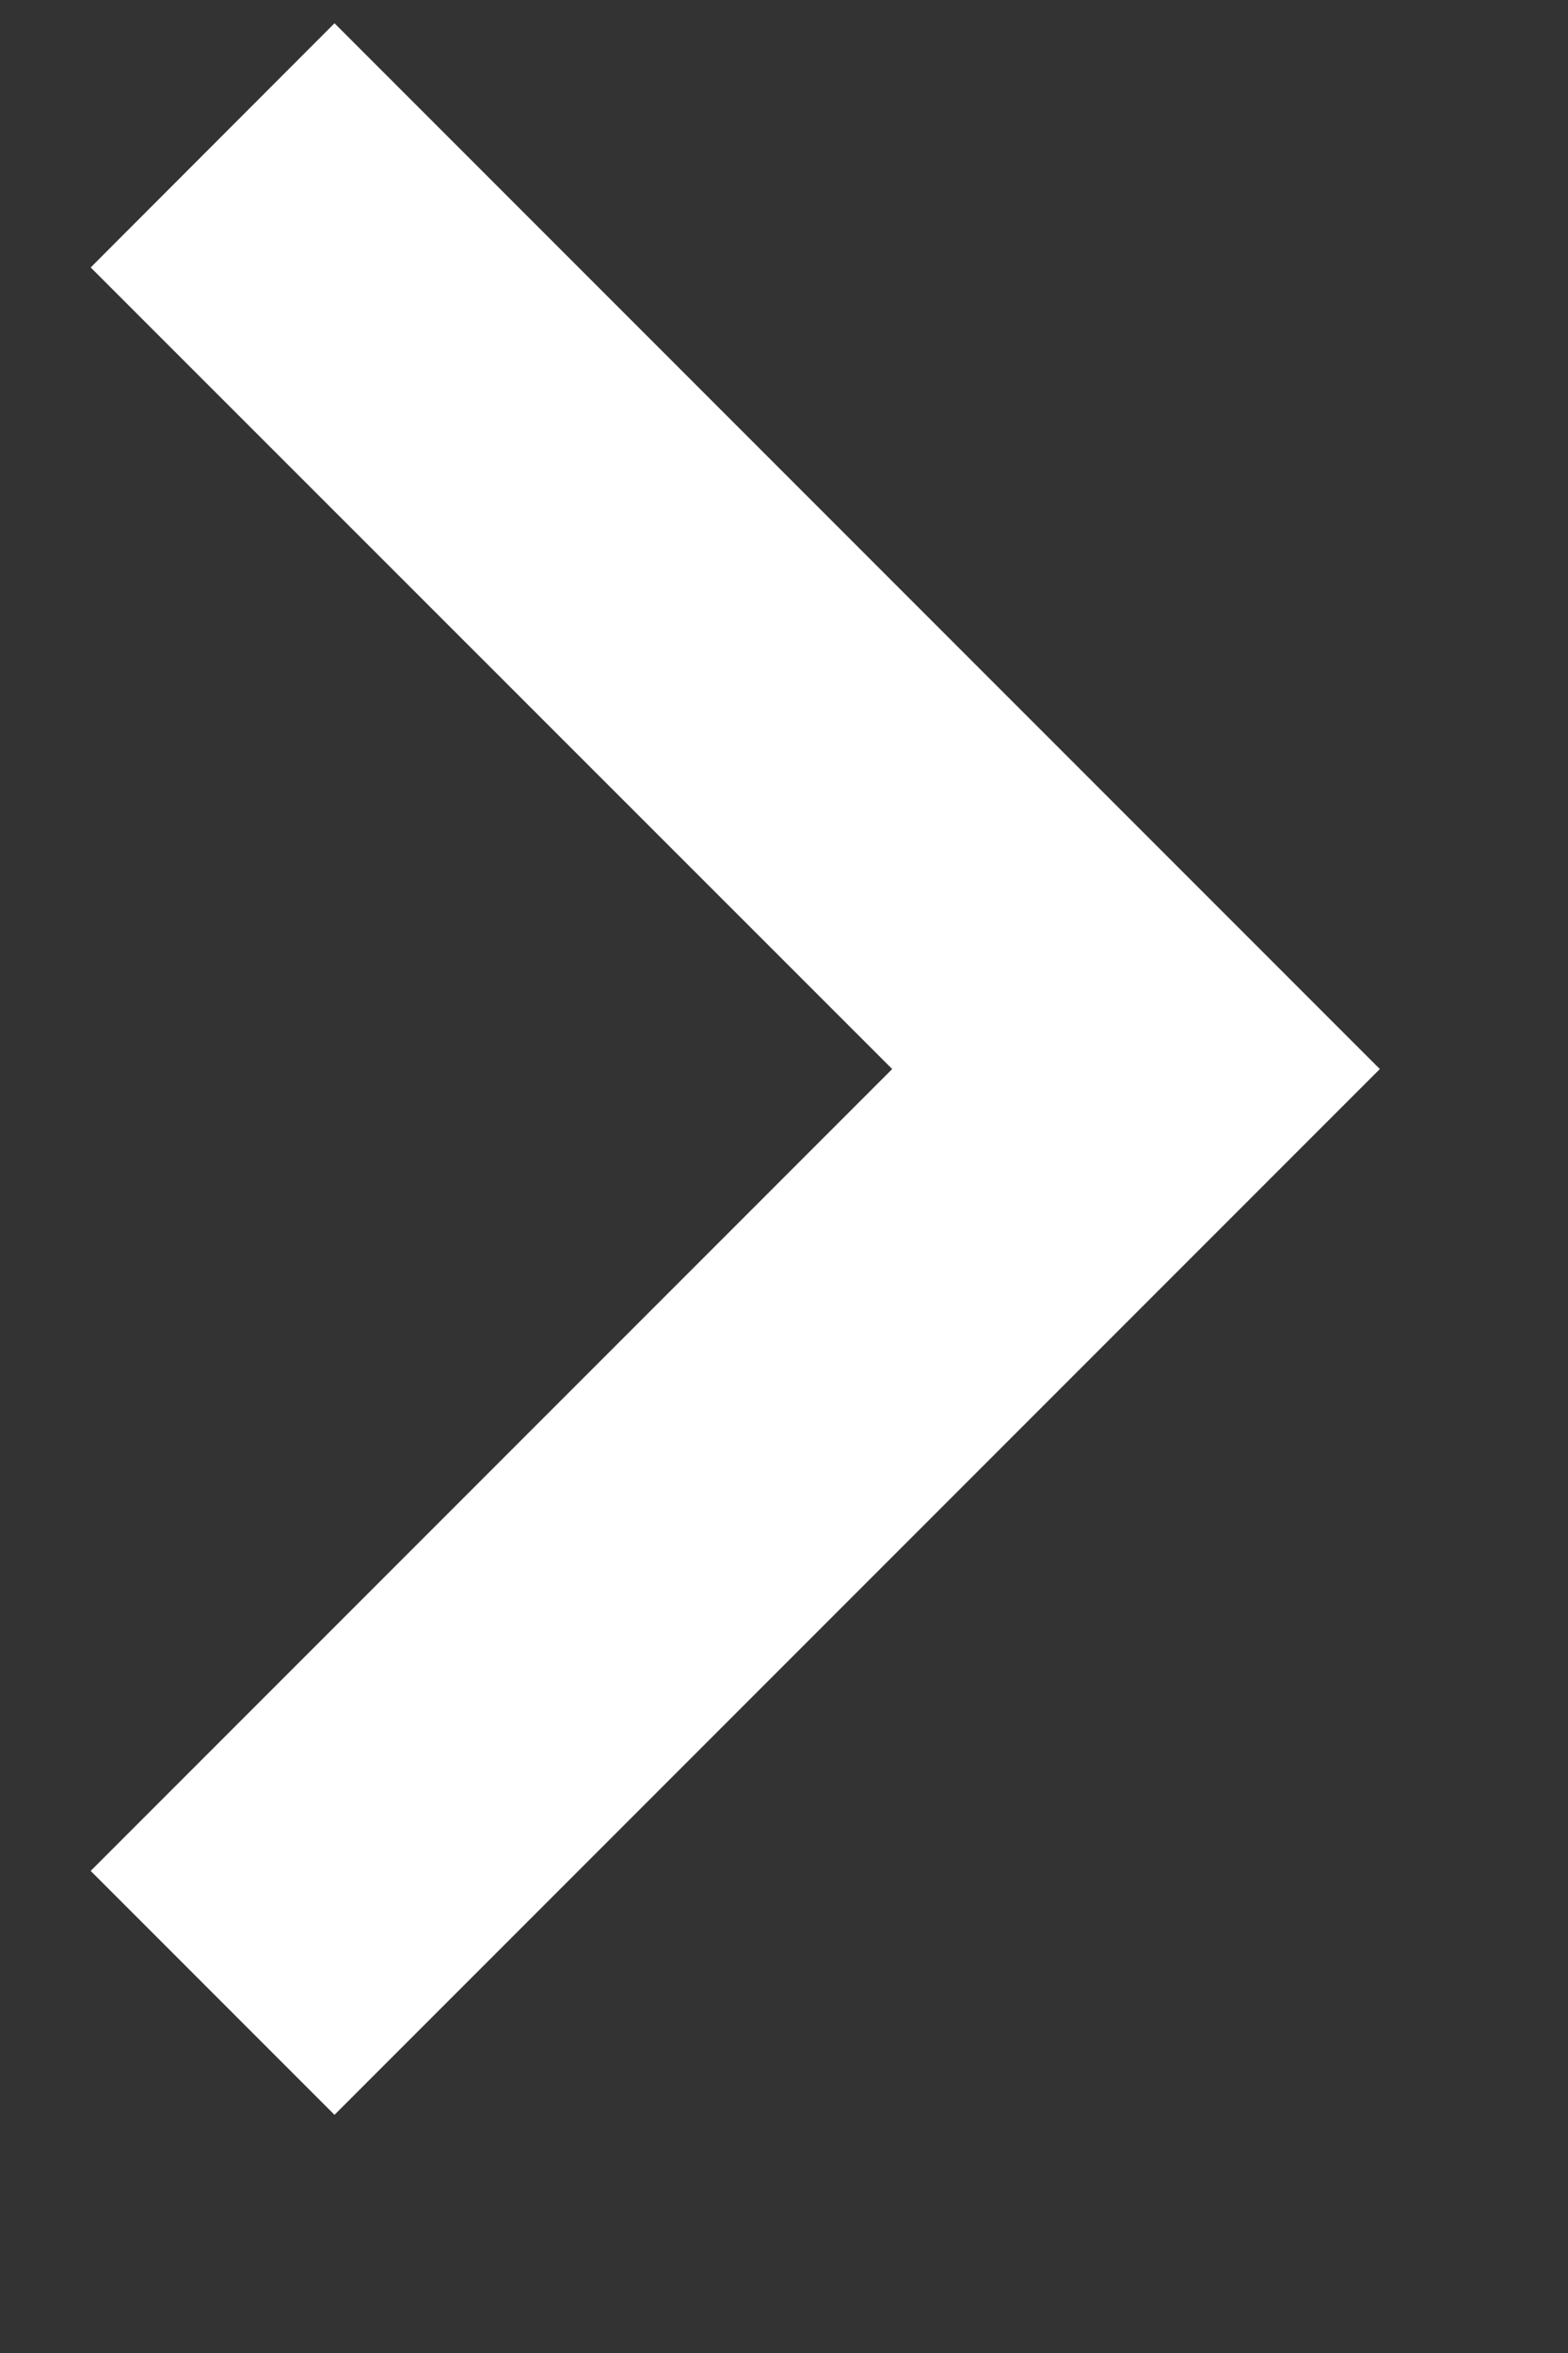
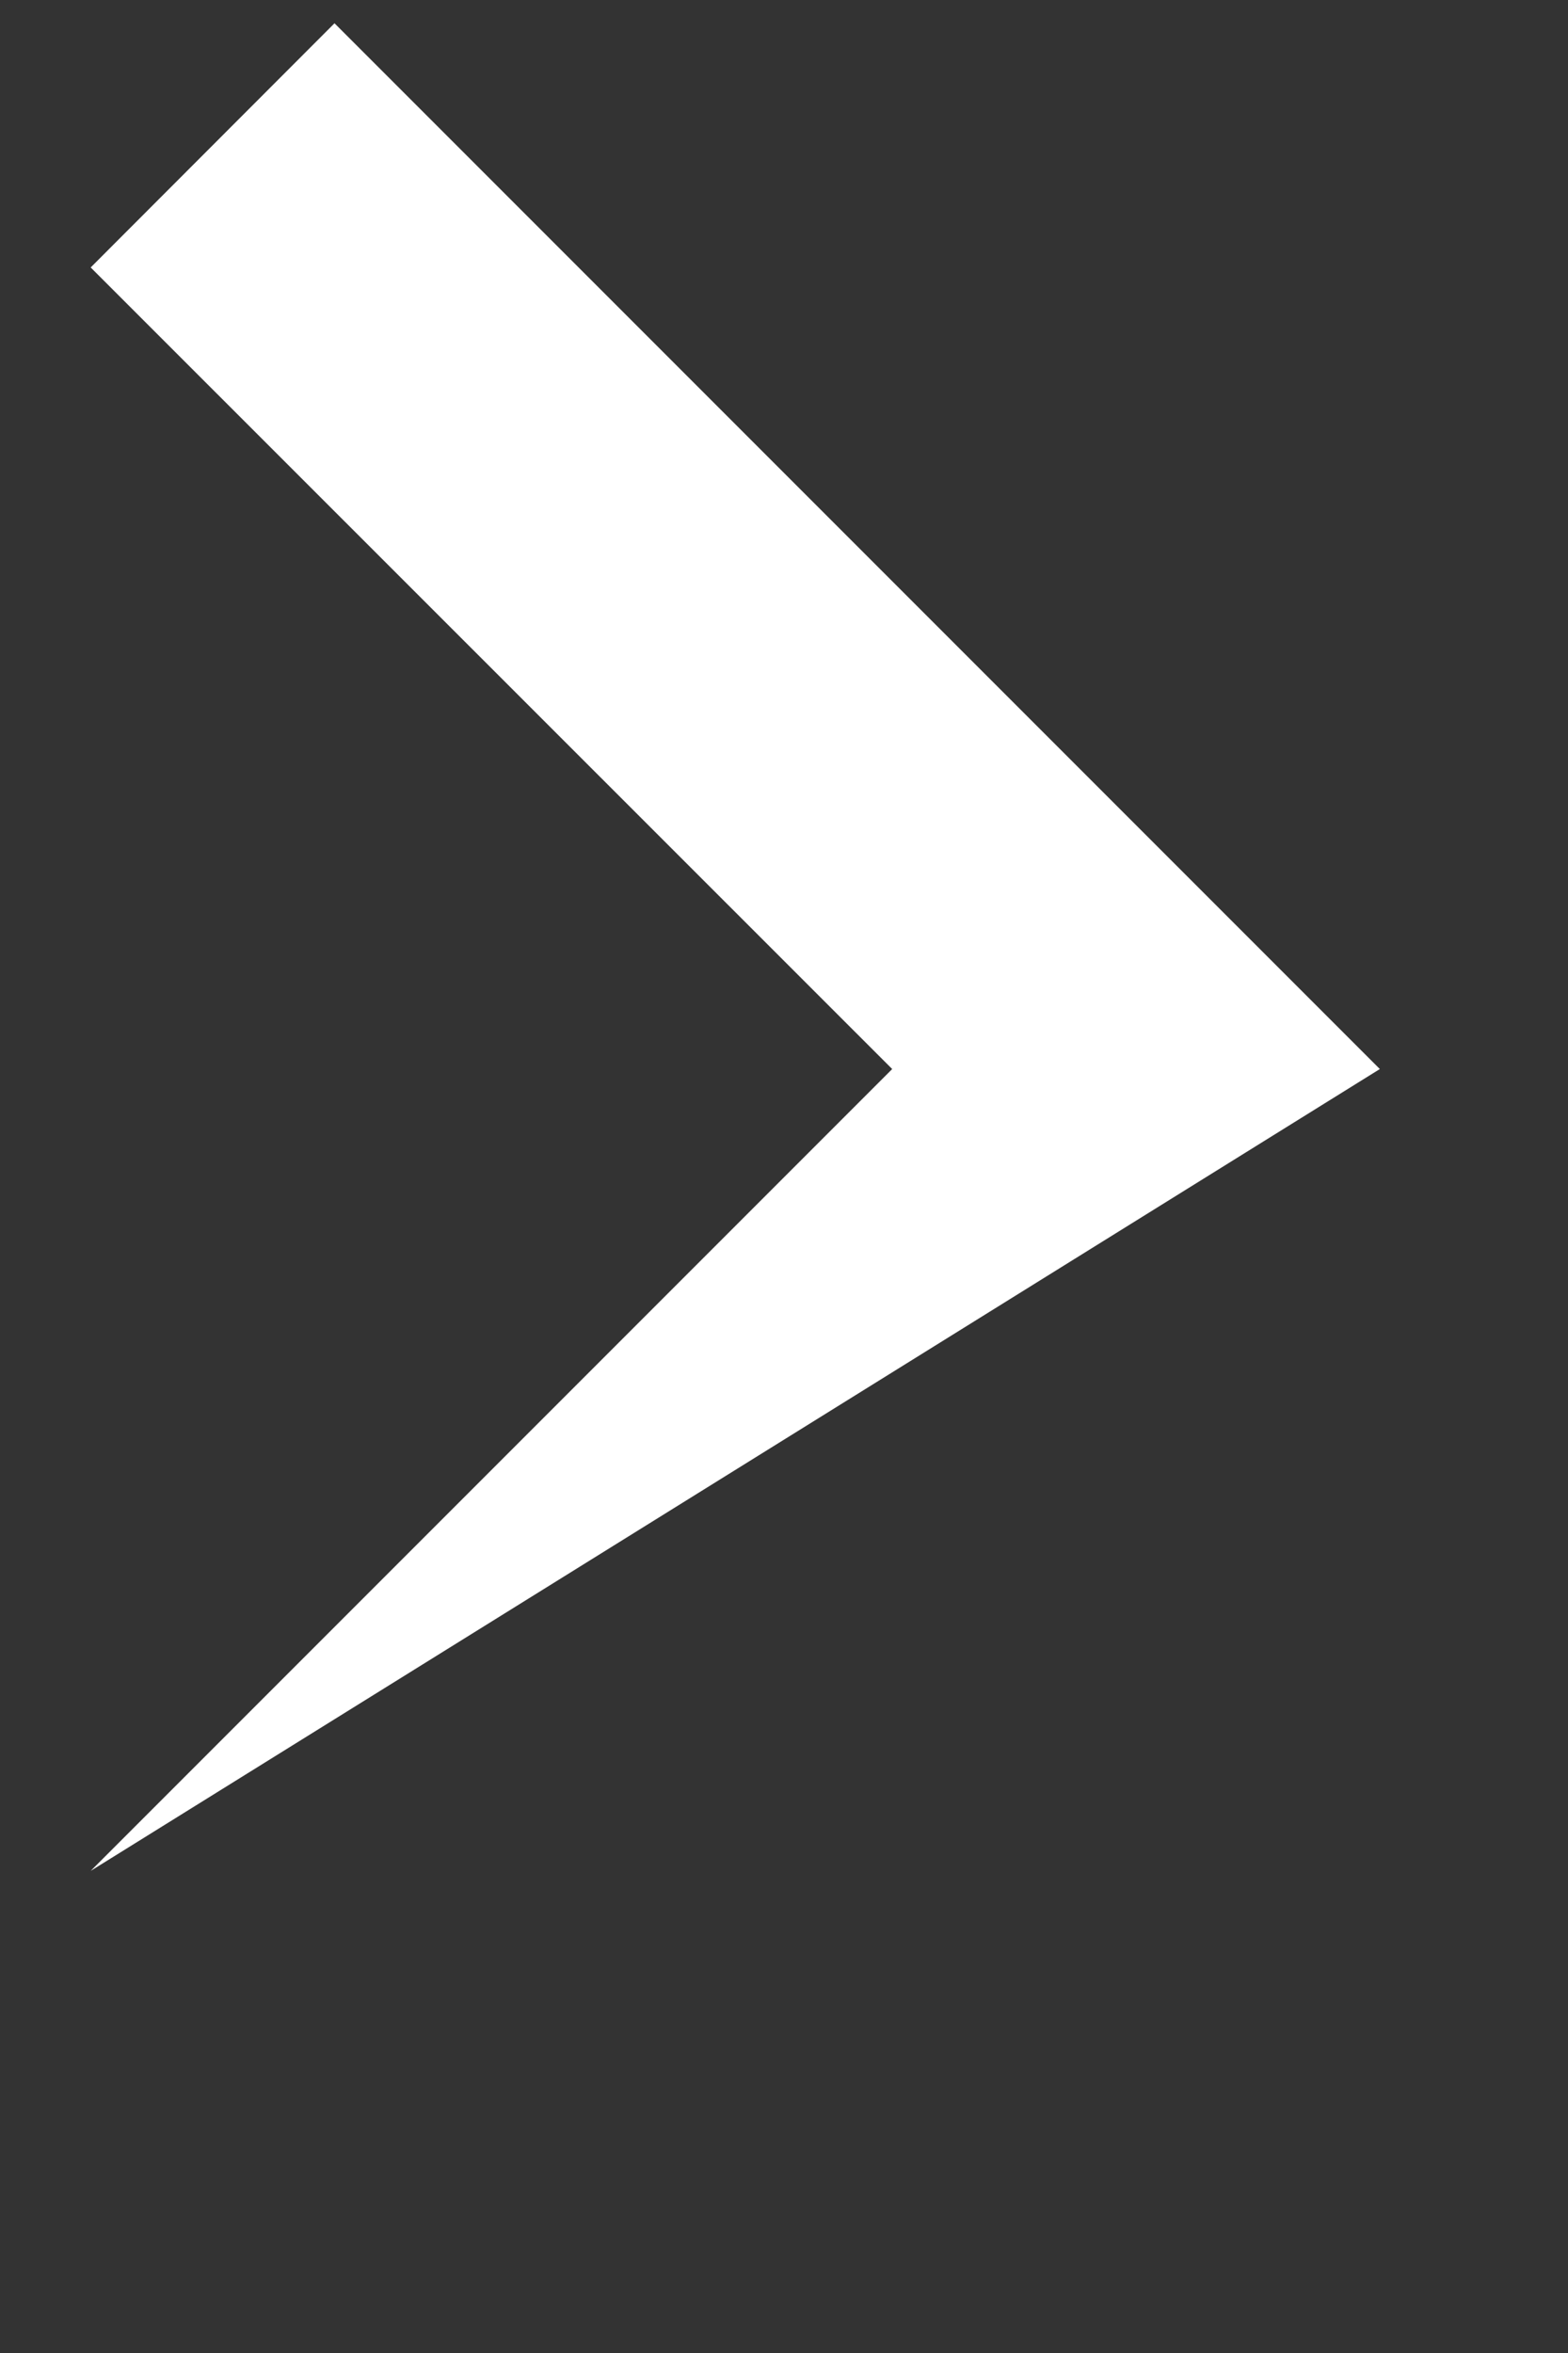
<svg xmlns="http://www.w3.org/2000/svg" width="6" height="9" viewBox="0 0 6 9" fill="none">
  <rect x="0" y="0" width="6" height="9" fill="#333333" stroke="none" />
-   <path d="M3.414 4.089L0.347 1.023L1.28 0.089L5.28 4.089L1.28 8.089L0.347 7.156L3.414 4.089Z" fill="white" />
+   <path d="M3.414 4.089L0.347 1.023L1.28 0.089L5.28 4.089L0.347 7.156L3.414 4.089Z" fill="white" />
</svg>